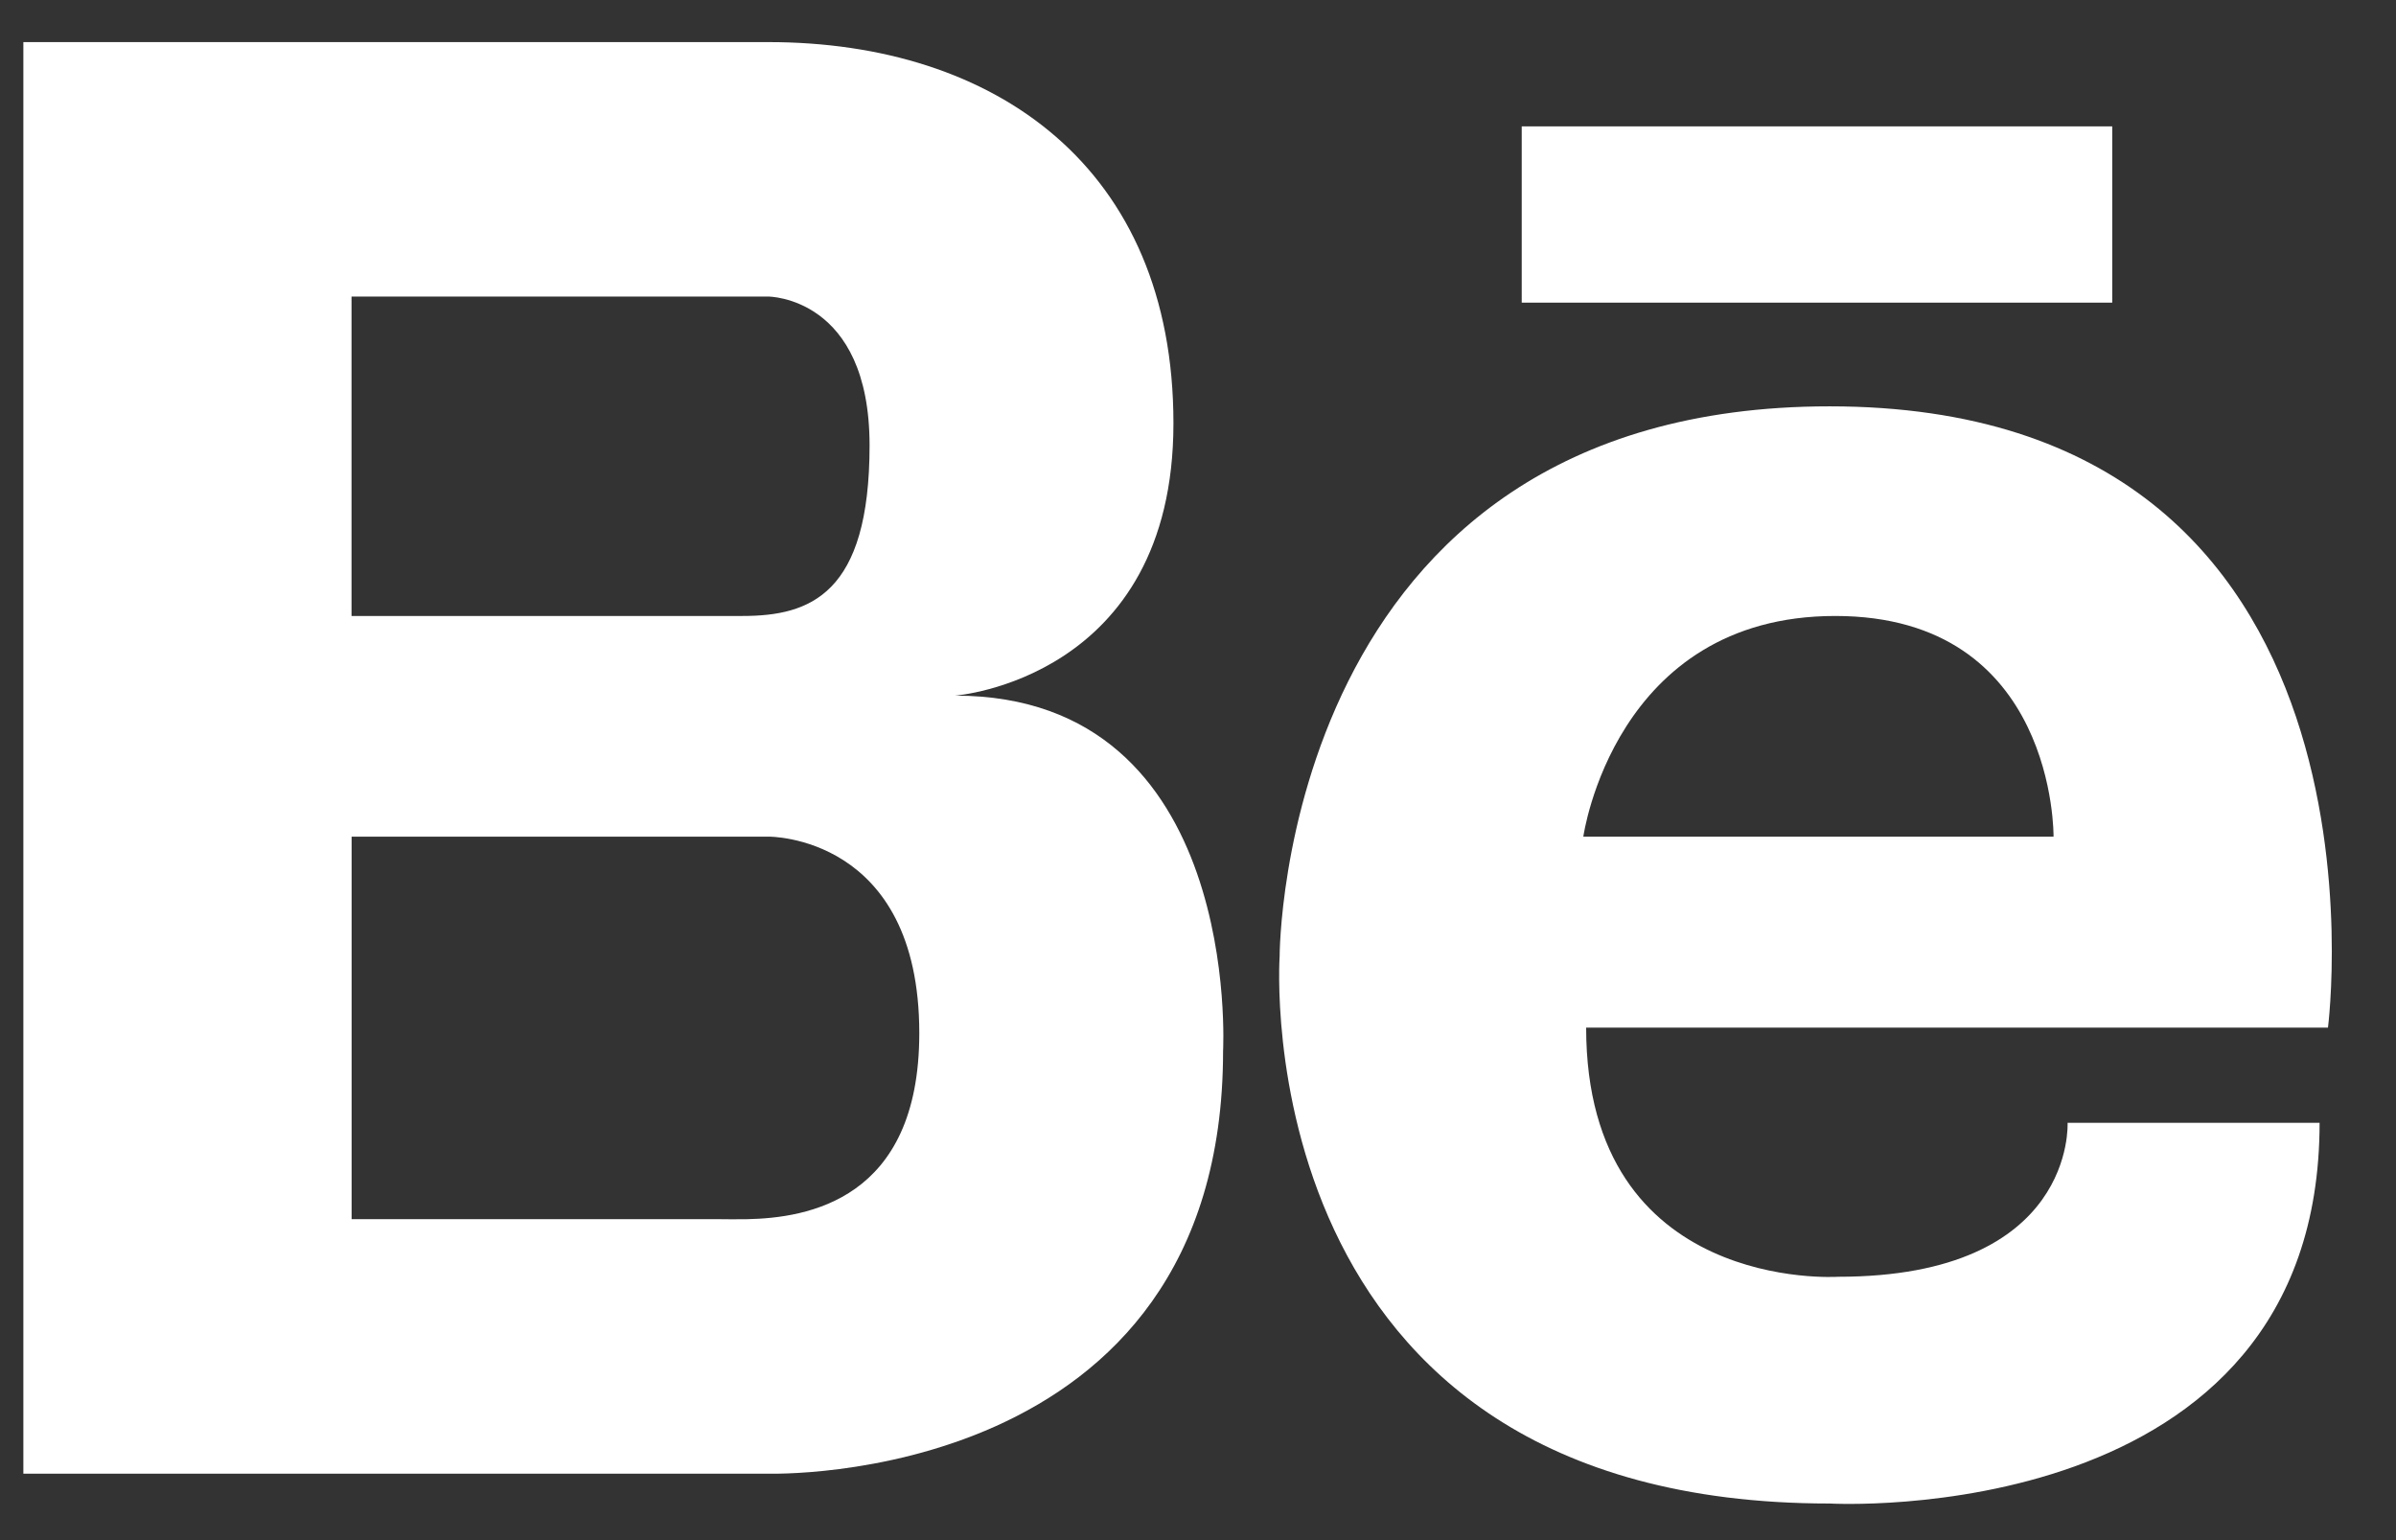
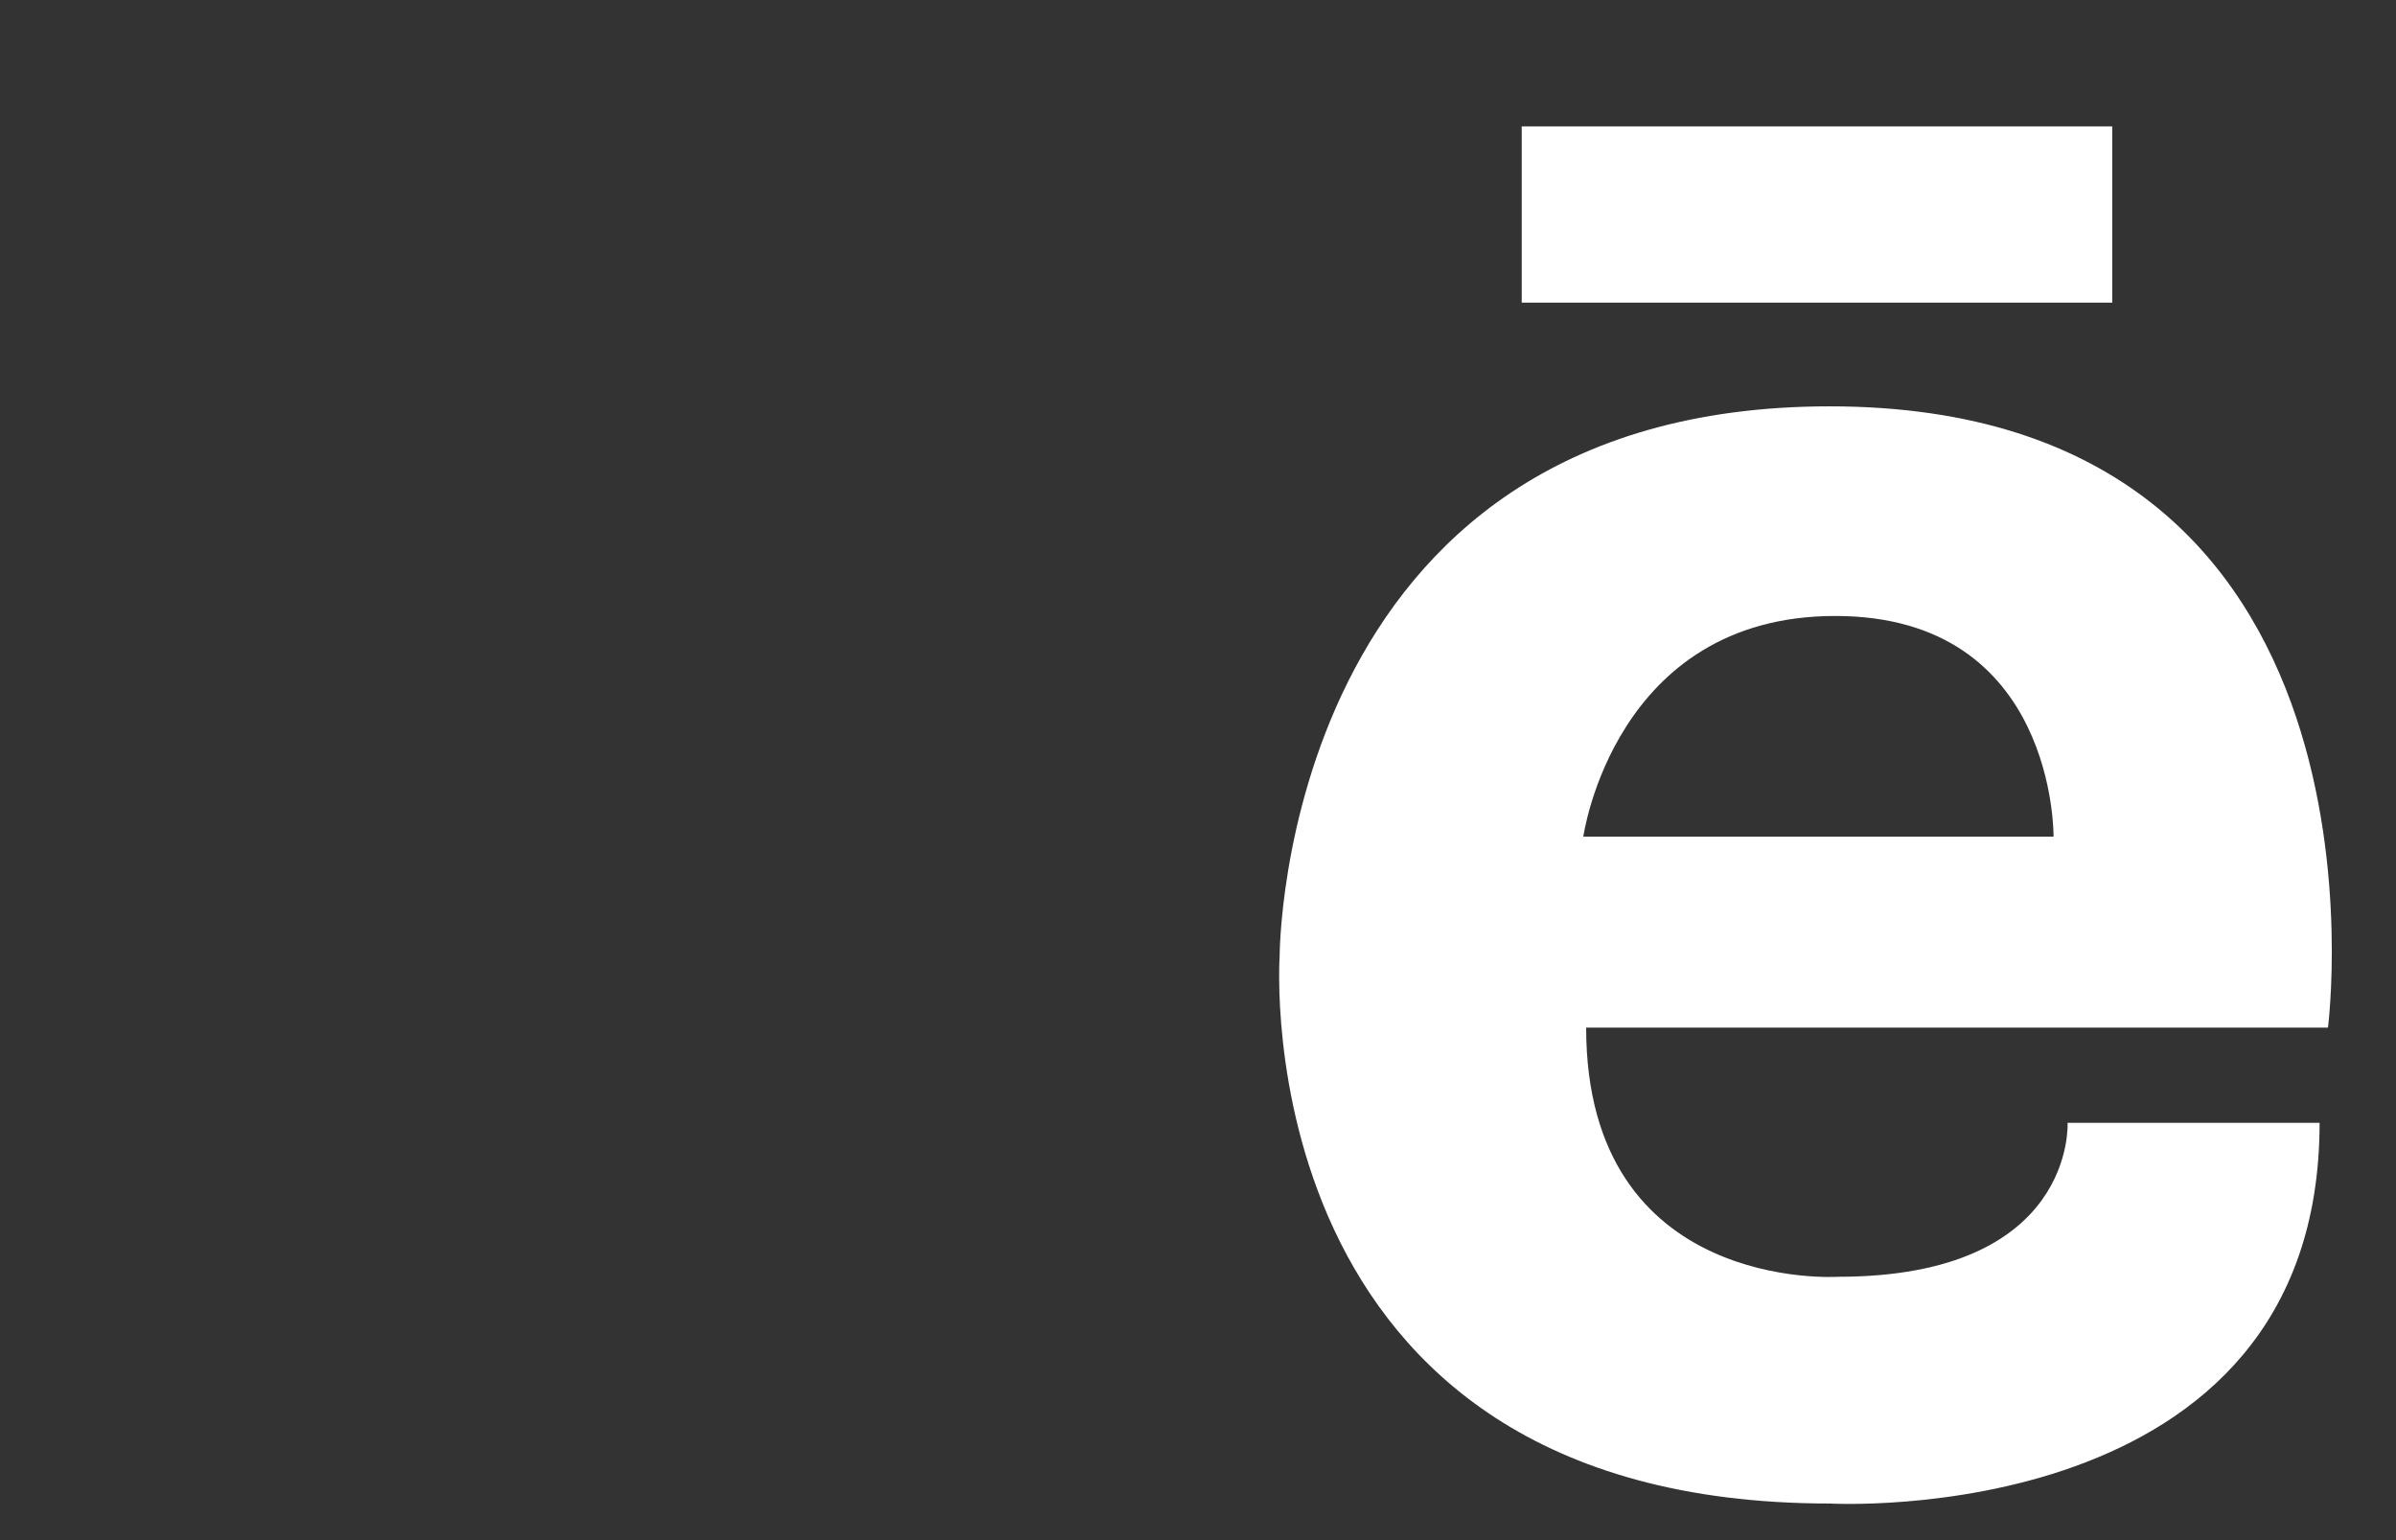
<svg xmlns="http://www.w3.org/2000/svg" width="28px" height="18px" viewBox="0 0 28 18" version="1.1">
  <rect x="0" y="0" width="28" height="18" fill="#333333" stroke="none" />
  <title>ico-behance</title>
  <desc>Created with Sketch.</desc>
  <defs />
  <g id="Page-1" stroke="none" stroke-width="1" fill="none" fill-rule="evenodd">
    <g id="ico-behance" fill-rule="nonzero" fill="#FFFFFF">
-       <path d="M11.161,8.13 C11.161,8.13 13.713,7.94 13.713,4.947 C13.713,1.953 11.625,0.492 8.979,0.492 L4.109,0.492 L3.966,0.492 L0.273,0.492 L0.273,17.223 L3.966,17.223 L4.109,17.223 L8.979,17.223 C8.979,17.223 14.293,17.39 14.293,12.284 C14.293,12.284 14.525,8.13 11.161,8.13 Z M4.109,3.466 L8.352,3.466 L8.979,3.466 C8.979,3.466 10.162,3.466 10.162,5.206 C10.162,6.947 9.466,7.199 8.677,7.199 L4.108,7.199 L4.108,3.466 L4.109,3.466 Z M8.733,14.249 C8.604,14.252 8.495,14.249 8.421,14.249 L4.109,14.249 L4.109,9.778 L8.979,9.778 C8.979,9.778 10.743,9.755 10.743,12.075 C10.743,14.033 9.425,14.234 8.733,14.249 Z" id="Shape" />
      <path d="M21.382,4.749 C14.948,4.749 14.954,11.177 14.954,11.177 C14.954,11.177 14.513,17.572 21.382,17.572 C21.382,17.572 27.107,17.899 27.107,13.123 L24.162,13.123 C24.162,13.123 24.26,14.922 21.48,14.922 C21.48,14.922 18.536,15.118 18.536,12.01 L27.205,12.01 C27.204,12.01 28.153,4.749 21.382,4.749 Z M18.503,9.778 C18.503,9.778 18.862,7.199 21.447,7.199 C24.032,7.199 23.998,9.778 23.998,9.778 L18.503,9.778 Z" id="Shape" />
      <rect id="Rectangle-path" x="17.783" y="1.477" width="6.901" height="2.06" />
    </g>
  </g>
</svg>